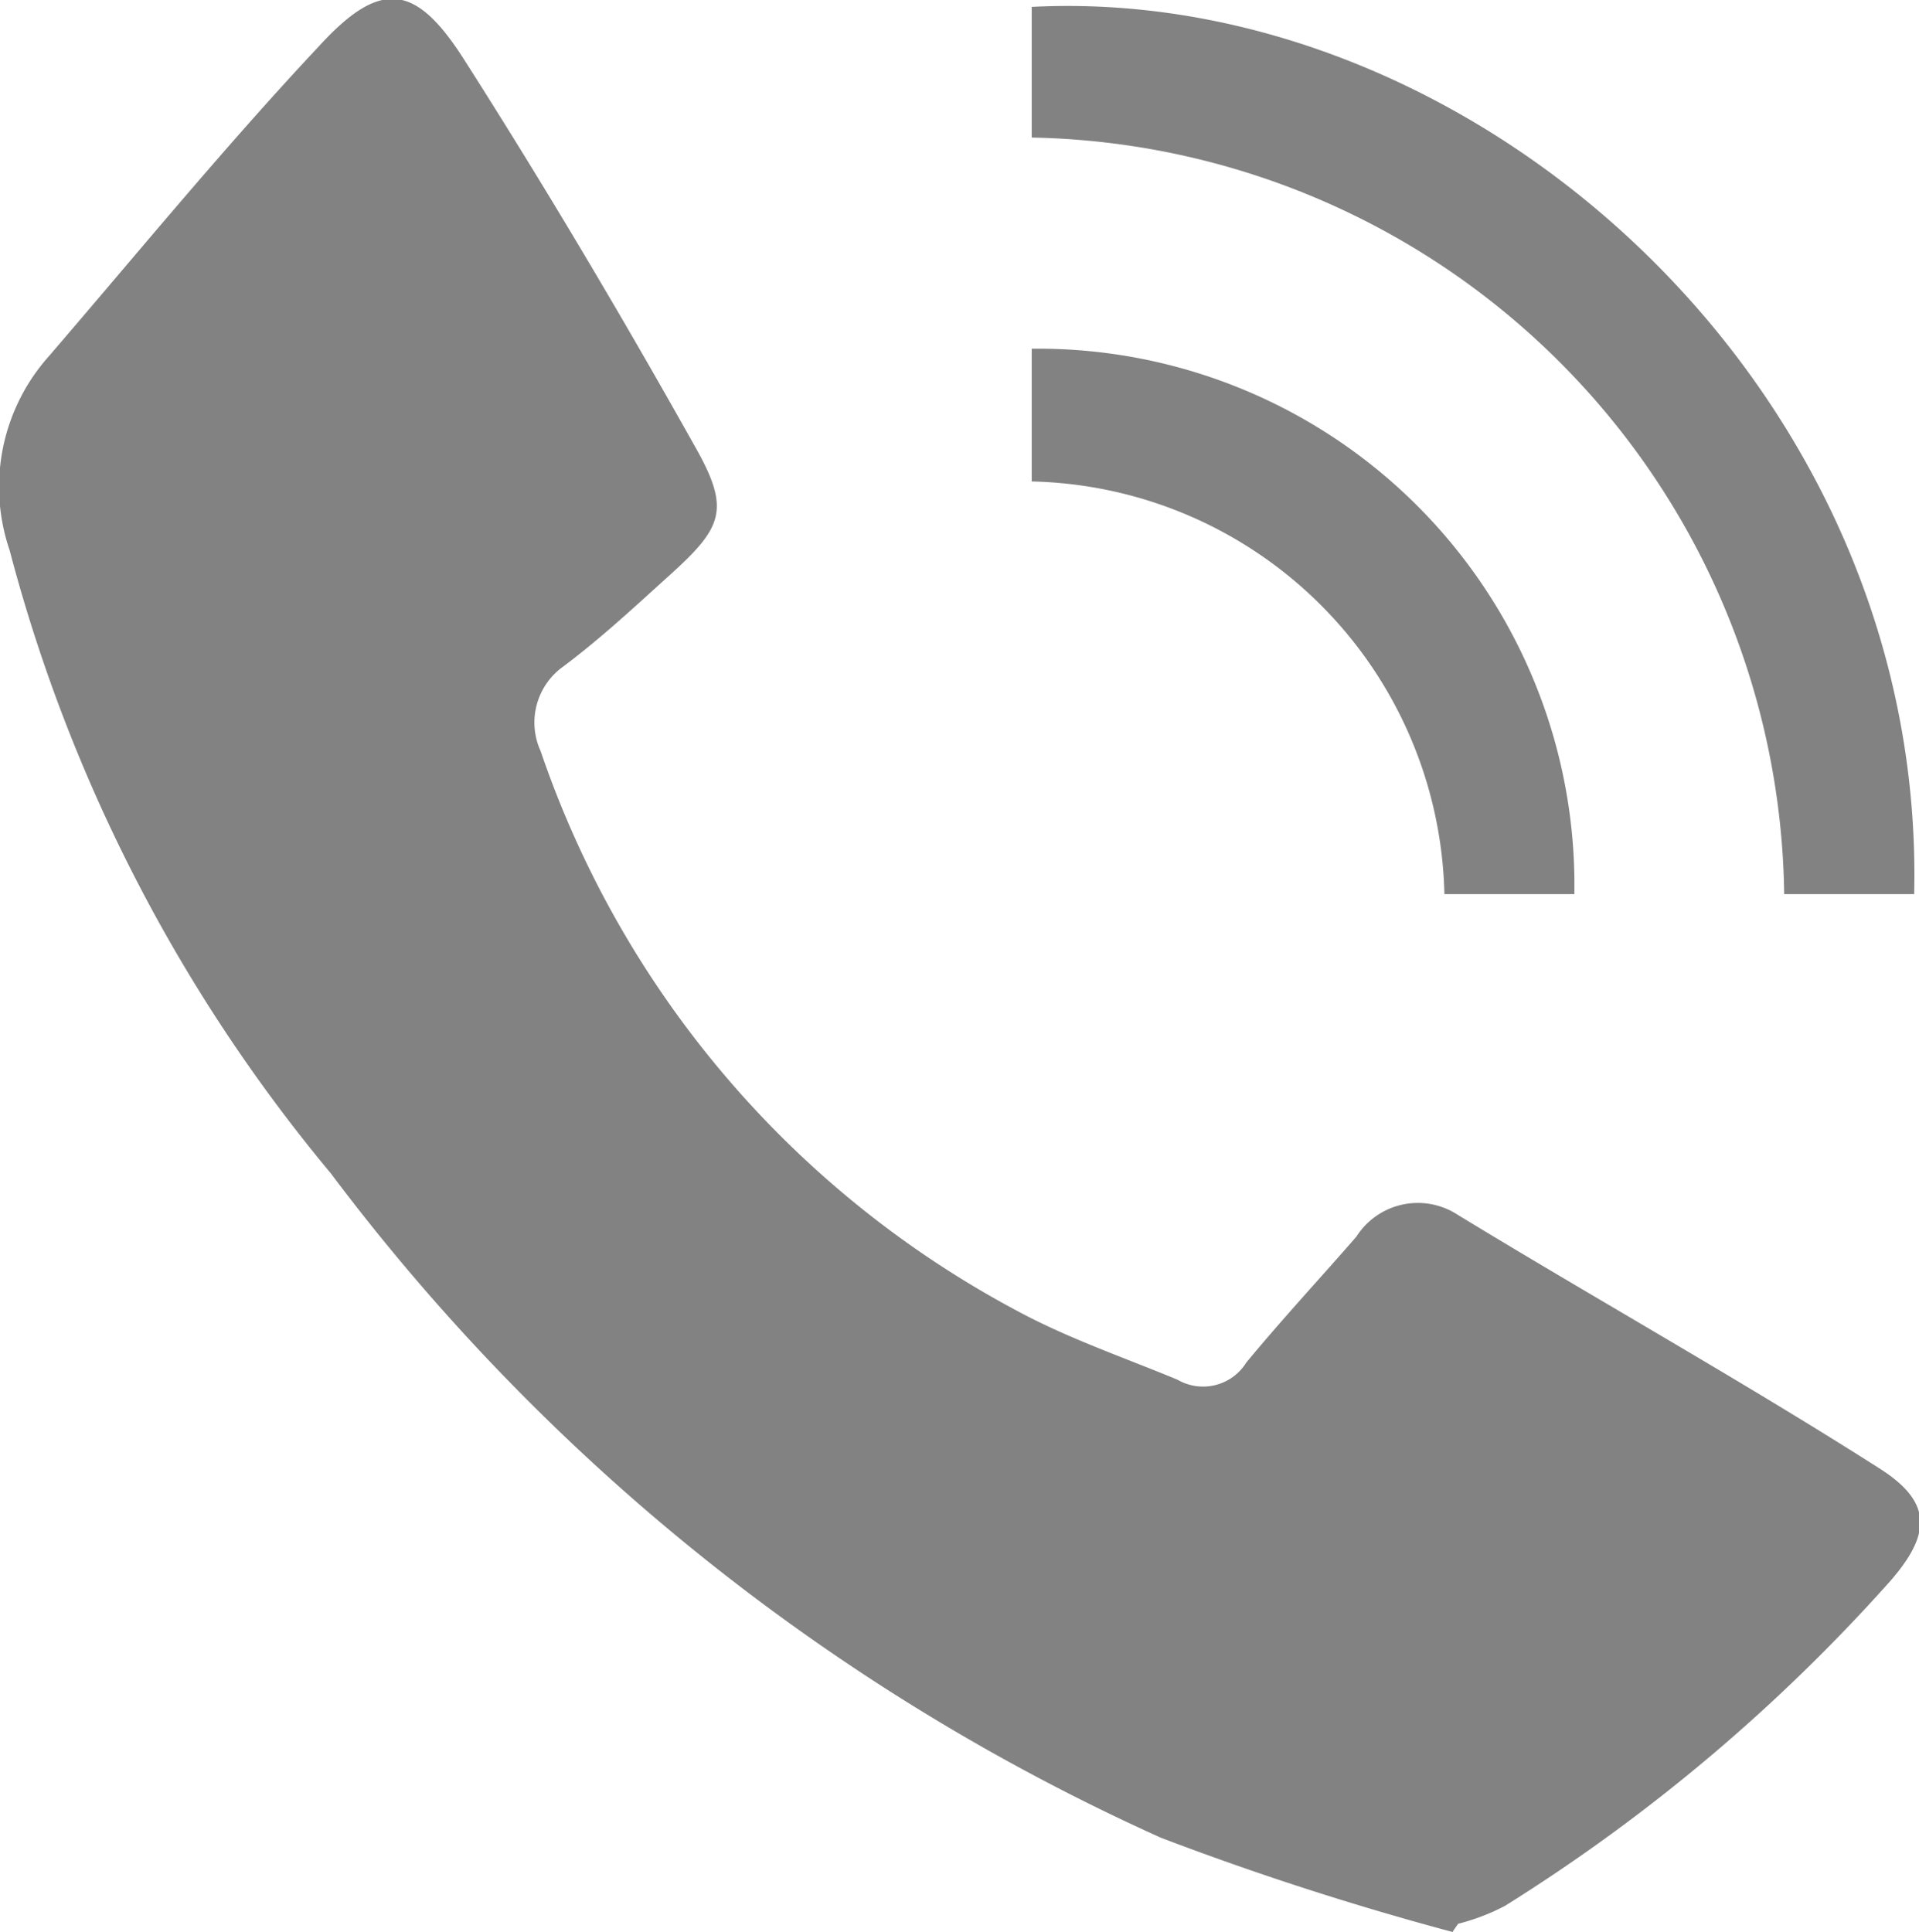
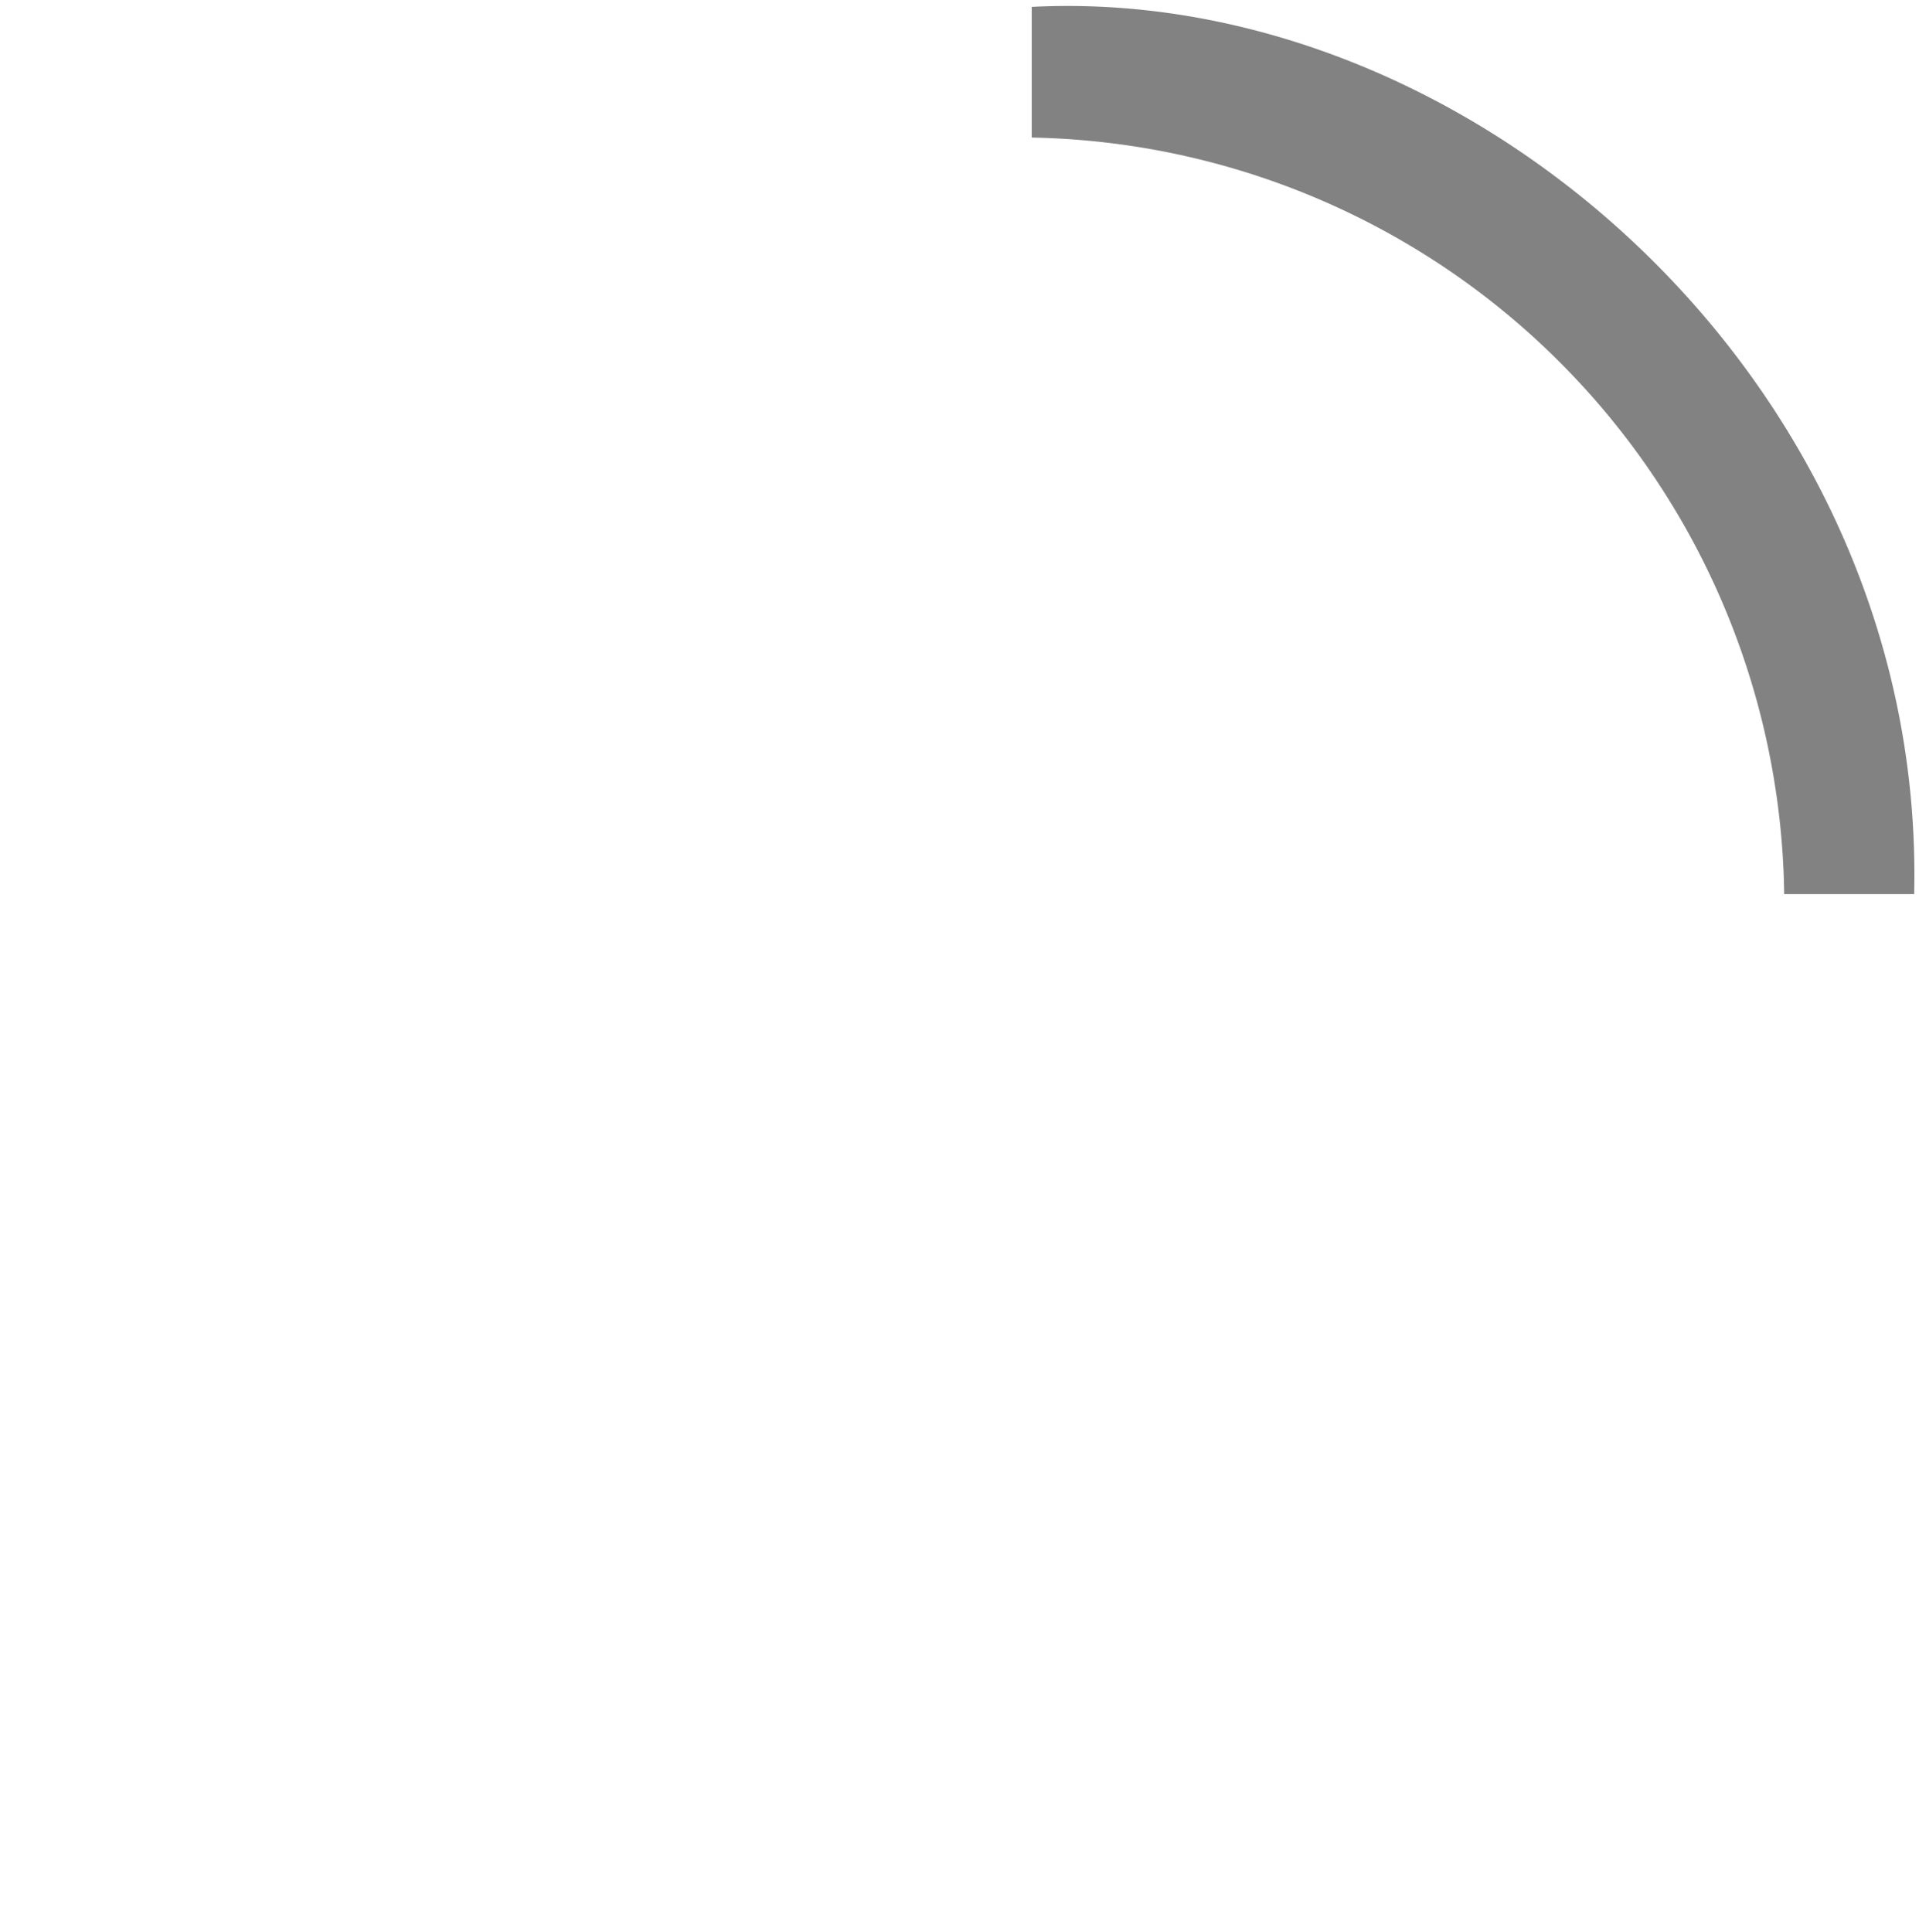
<svg xmlns="http://www.w3.org/2000/svg" viewBox="0 0 27.9 28.09">
  <defs>
    <style>.cls-1{fill:#828282;}</style>
  </defs>
  <g id="Layer_2" data-name="Layer 2">
    <g id="Layer_1-2" data-name="Layer 1">
-       <path id="Trazado_16512" data-name="Trazado 16512" class="cls-1" d="M21.12,28.09a43.66,43.66,0,0,1-4.24-1.37A31,31,0,0,1,4.81,17.06,23.46,23.46,0,0,1,.14,8,2.85,2.85,0,0,1,.71,5.18C2,3.68,3.27,2.13,4.63.68c.91-1,1.42-.91,2.12.19,1.18,1.85,2.3,3.74,3.37,5.65.5.89.38,1.15-.37,1.83-.51.46-1,.92-1.56,1.34a1,1,0,0,0-.33,1.23,14.53,14.53,0,0,0,6.93,8.14c.74.4,1.56.68,2.33,1a.74.74,0,0,0,1-.25c.52-.63,1.07-1.22,1.6-1.83a1.06,1.06,0,0,1,1.47-.32h0c2,1.22,4.11,2.4,6.12,3.68.78.49.78.95.17,1.65a25.85,25.85,0,0,1-5.6,4.72,3.09,3.09,0,0,1-.68.26l-.07.1" />
      <path id="Trazado_16513" data-name="Trazado 16513" class="cls-1" d="M27.83,13H25.94A11.15,11.15,0,0,0,15,2V.1C21.43-.23,28,5.61,27.83,13" />
-       <path id="Trazado_16514" data-name="Trazado 16514" class="cls-1" d="M22.84,13H21a6.14,6.14,0,0,0-6-6V5.07a7.8,7.8,0,0,1,7.89,7.71V13" />
    </g>
  </g>
</svg>